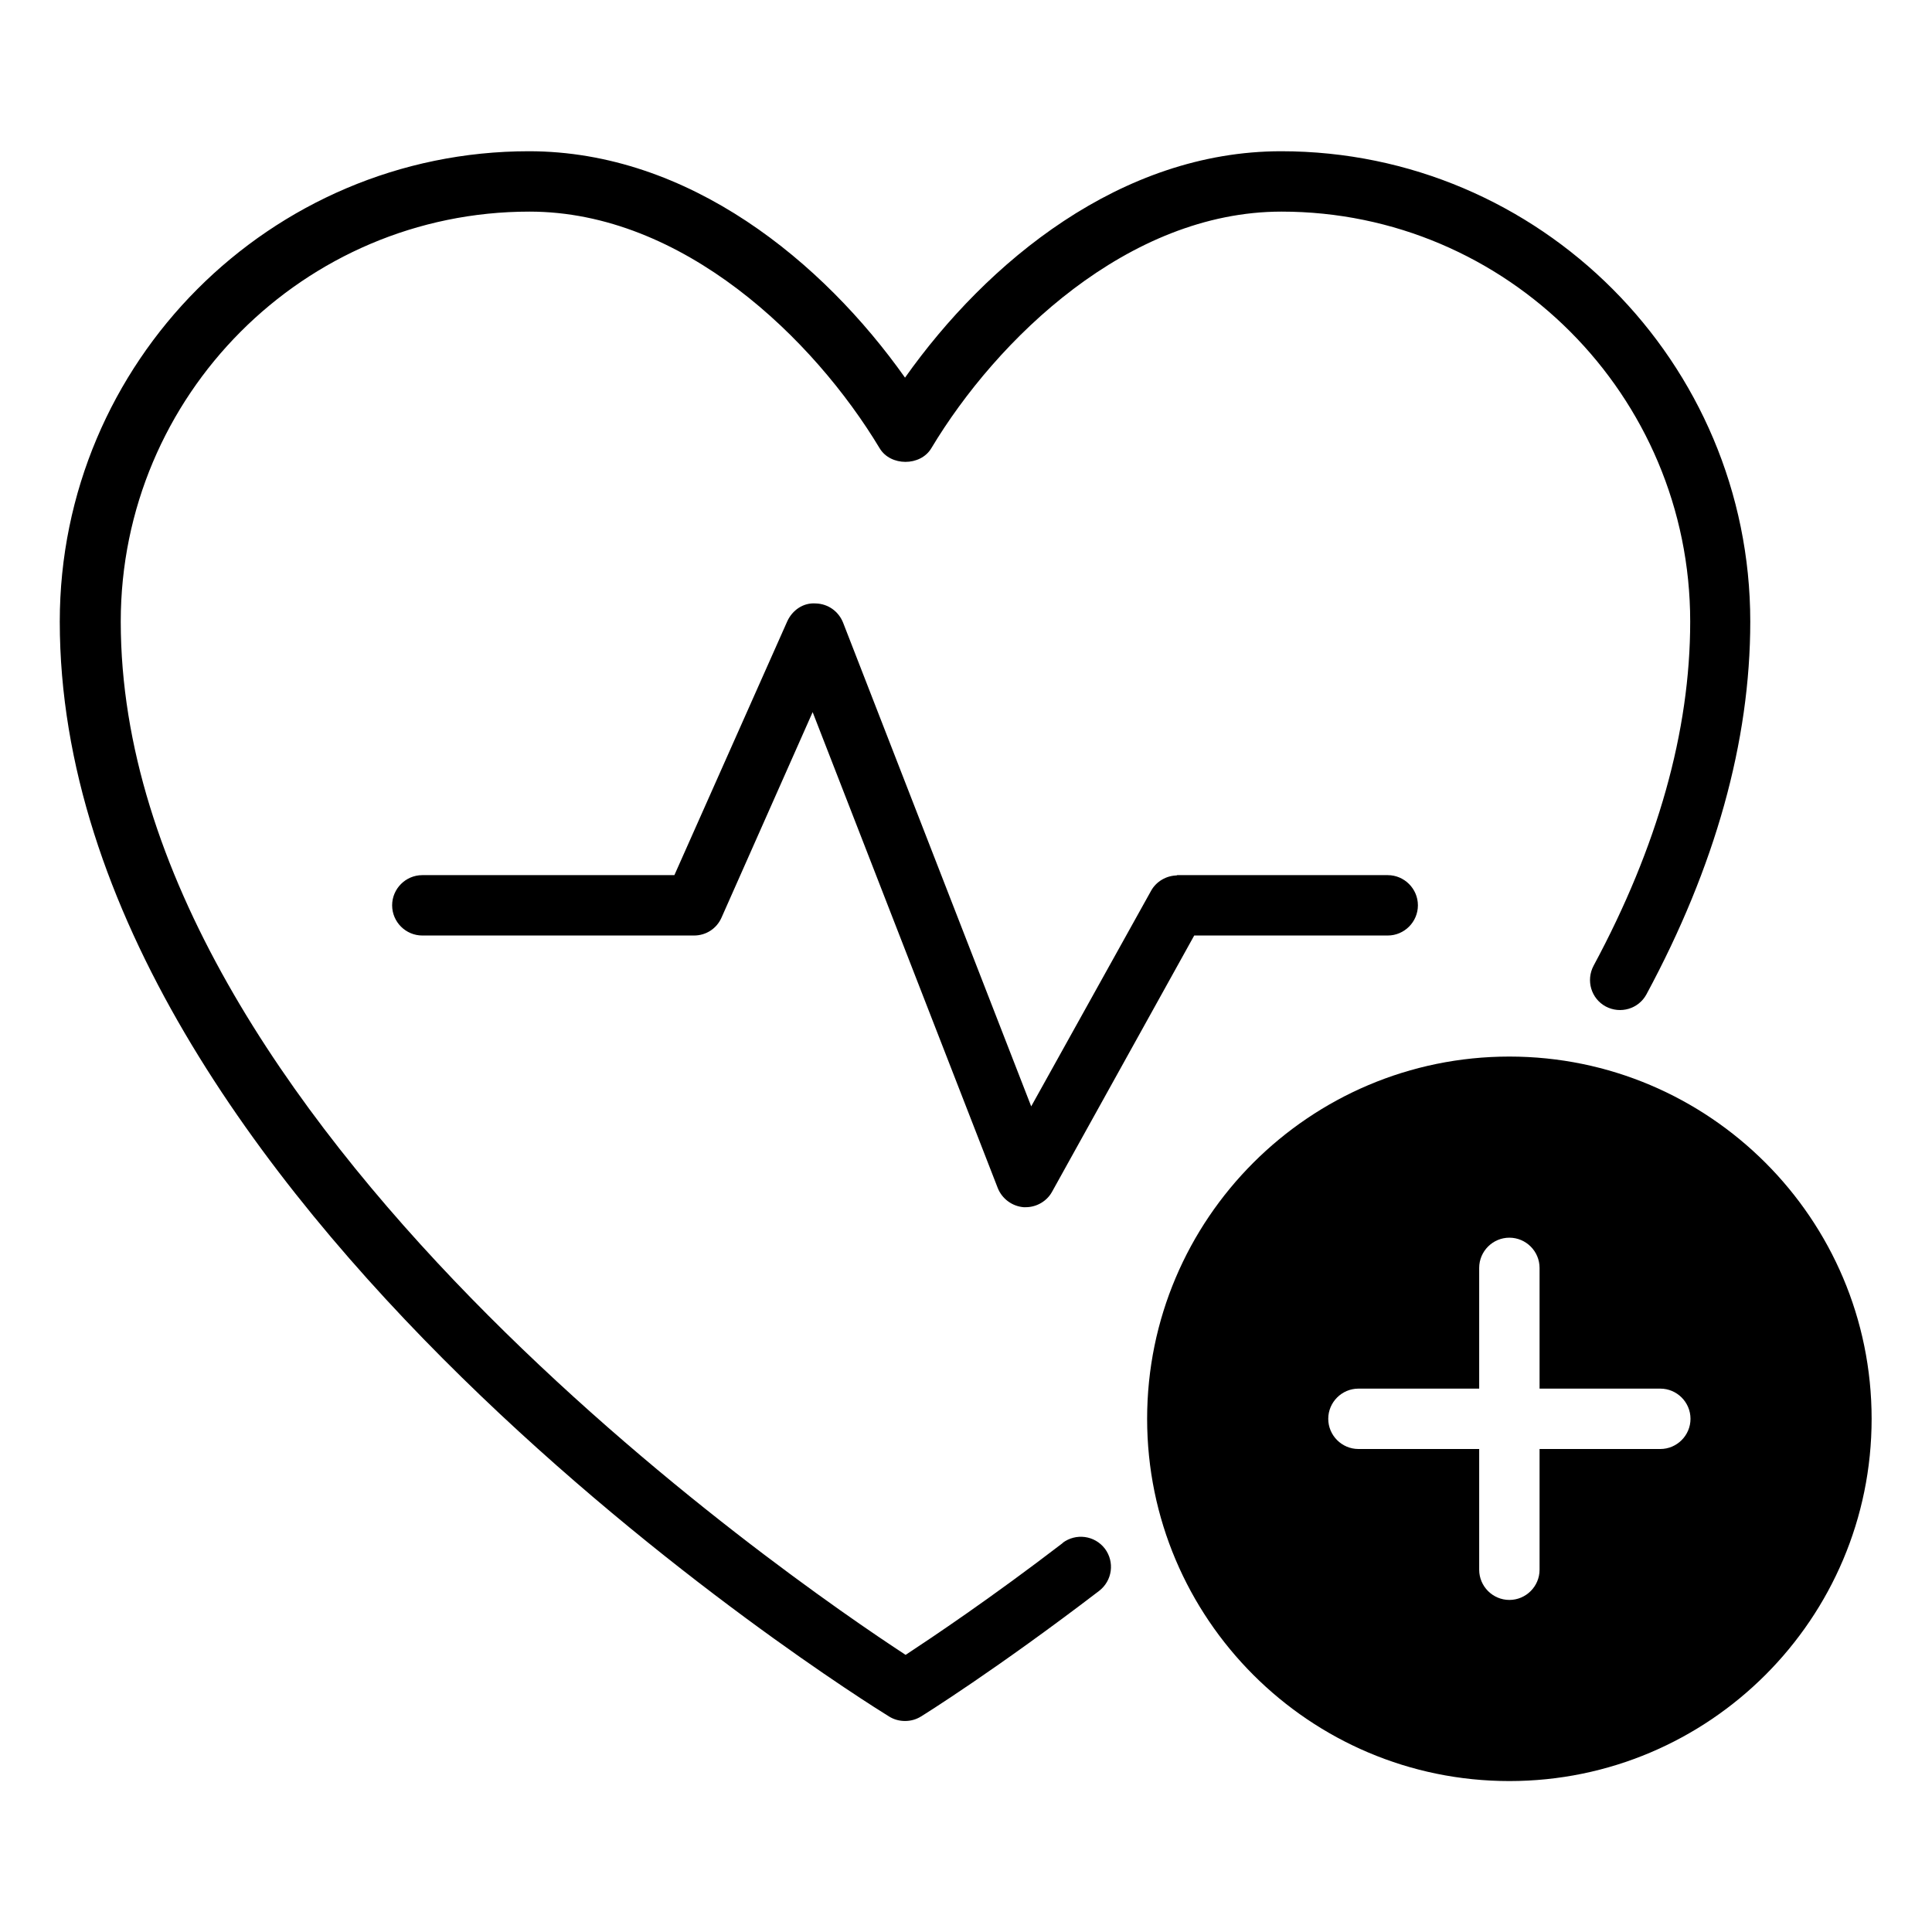
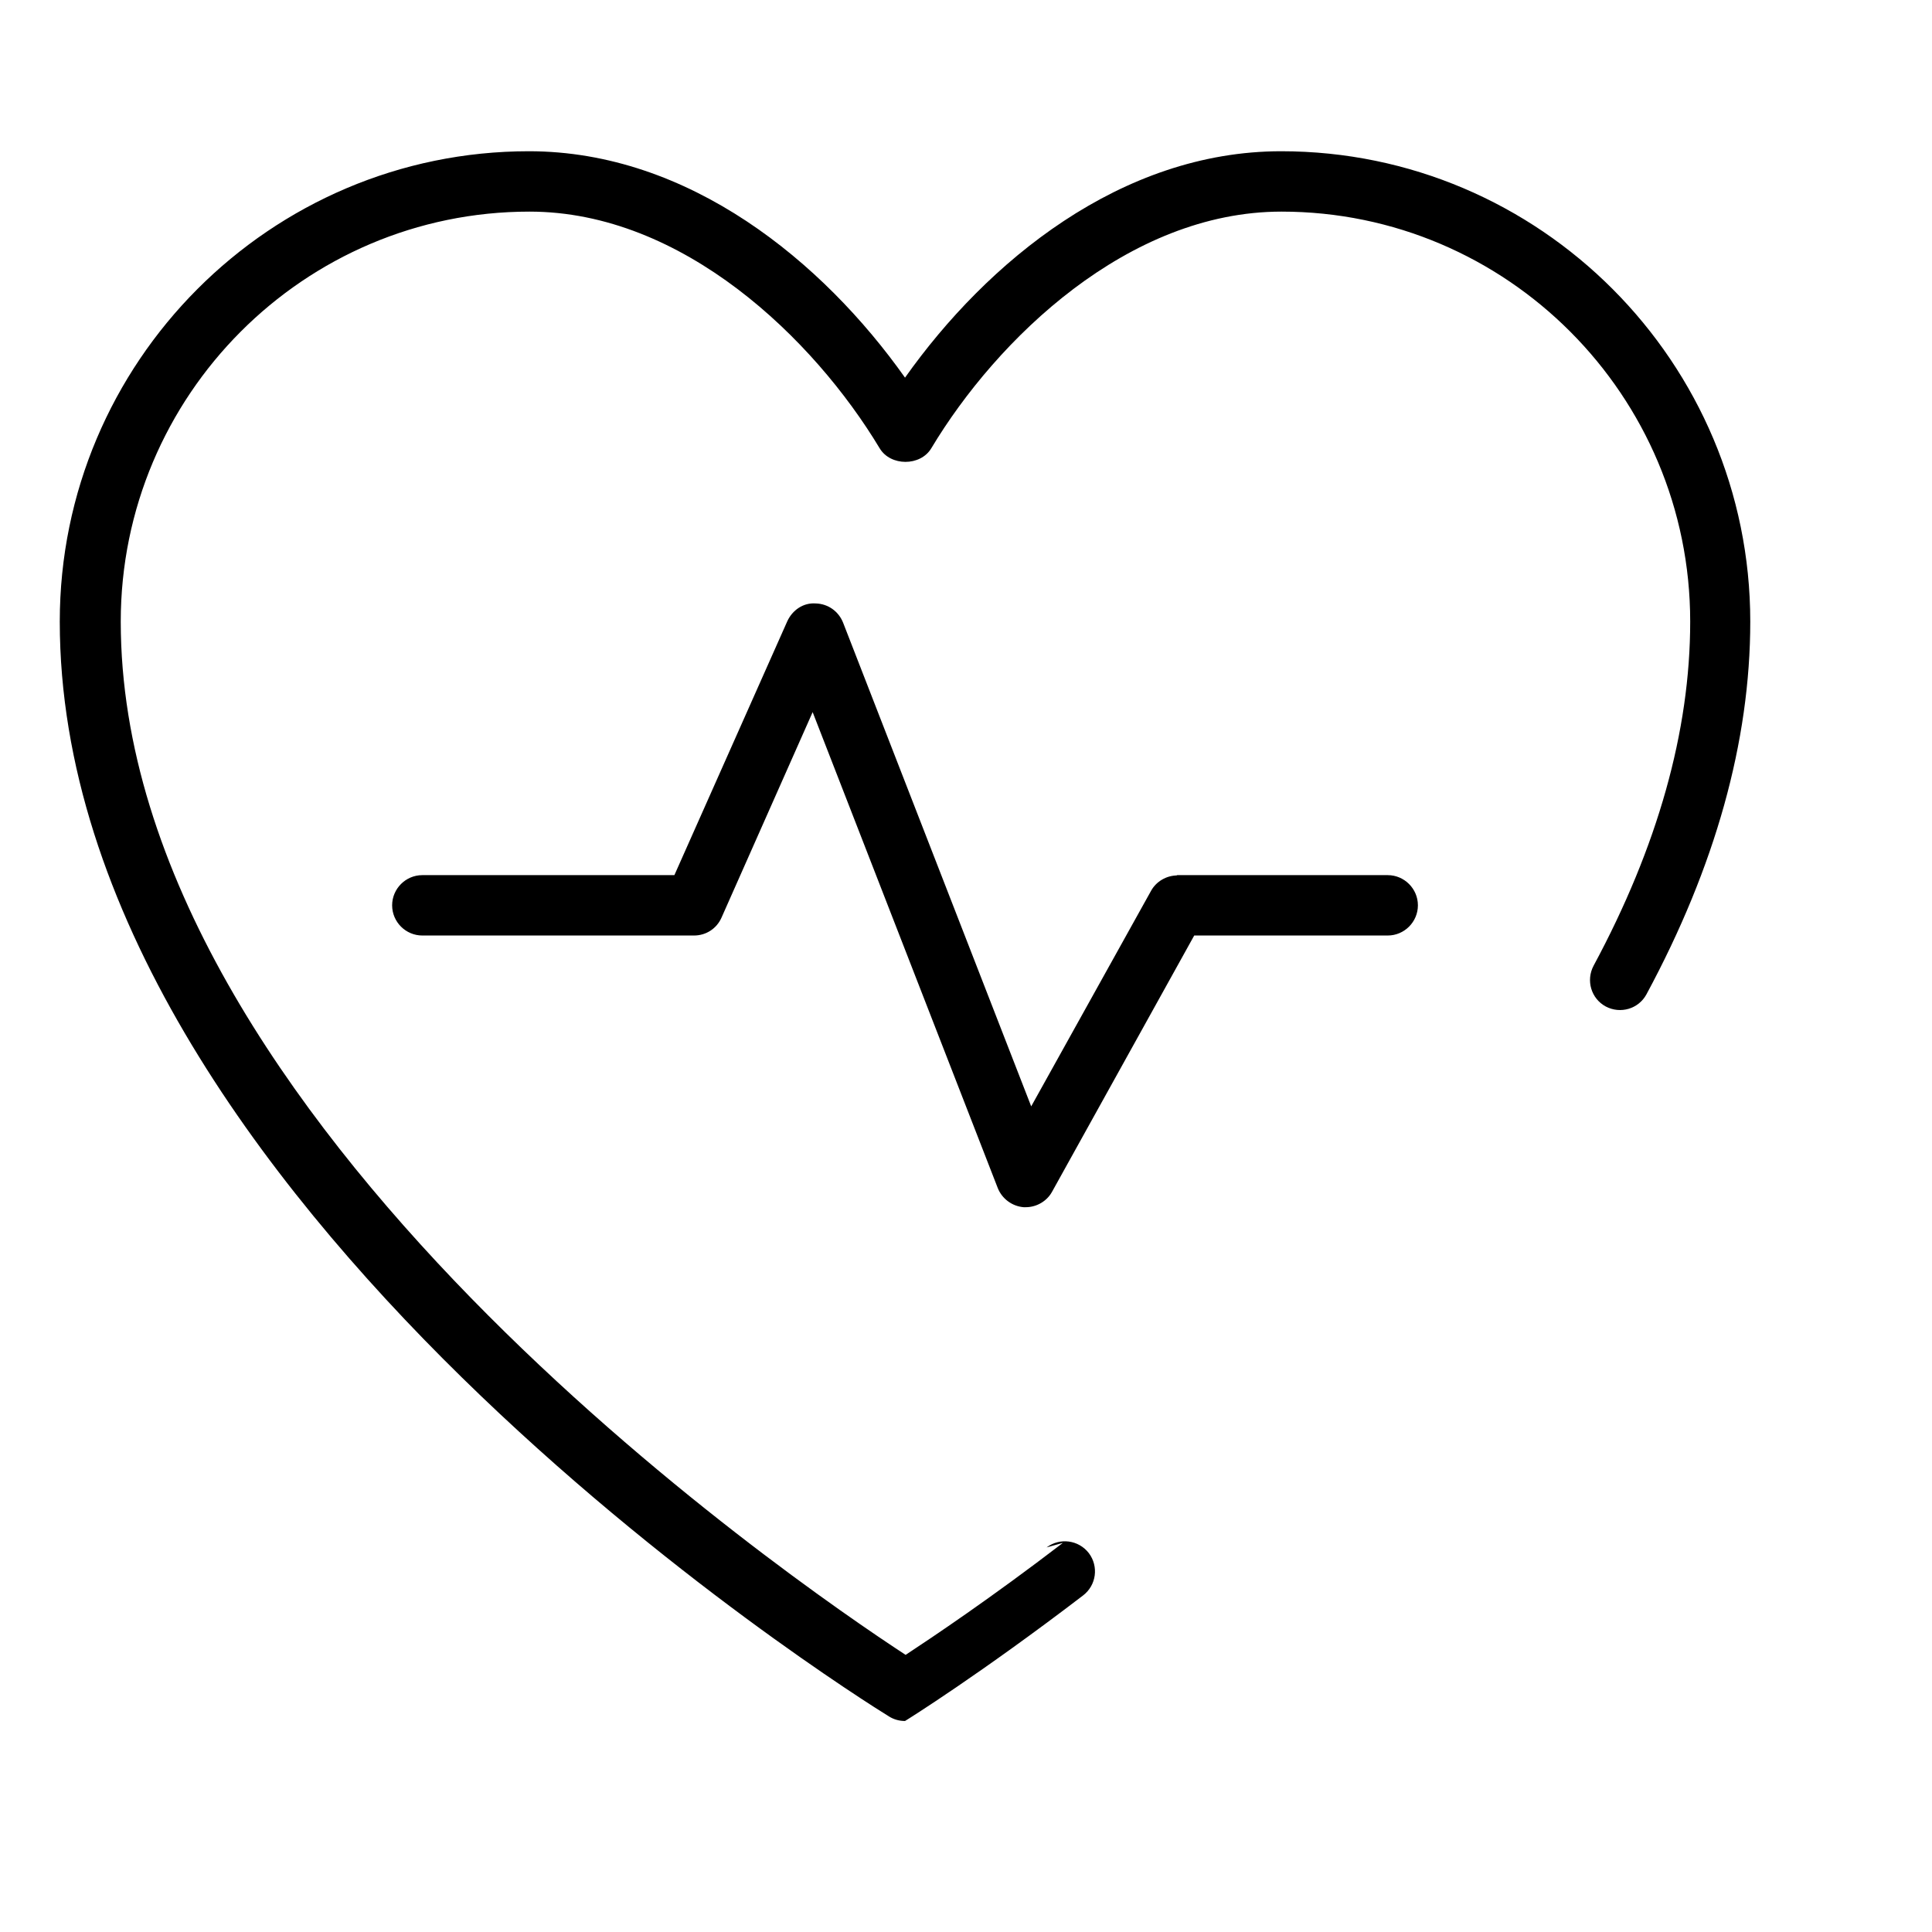
<svg xmlns="http://www.w3.org/2000/svg" id="Heart_Health" viewBox="0 0 64 64" data-name="Heart Health">
-   <path d="m35.21 51.11c-2.4 1.84-4.33 3.13-5.21 3.71-3.73-2.44-26-17.68-26-34.23 0-7.49 6.07-13.58 13.54-13.58 5.09 0 9.43 4.23 11.6 7.84.36.6 1.35.6 1.71 0 2.17-3.62 6.52-7.84 11.6-7.84 7.47 0 13.54 6.09 13.54 13.58 0 3.63-1.08 7.46-3.2 11.4-.26.49-.08 1.09.4 1.35.49.26 1.09.08 1.35-.4 2.28-4.23 3.44-8.38 3.44-12.35 0-8.59-6.97-15.58-15.54-15.58-5.31 0-9.75 3.67-12.46 7.5-2.71-3.83-7.15-7.5-12.46-7.5-8.57 0-15.54 6.99-15.54 15.58 0 19.09 26.35 35.58 27.47 36.27.16.1.34.15.53.15s.37-.05.53-.15c.1-.06 2.5-1.56 5.9-4.16.44-.34.52-.96.19-1.4-.34-.44-.96-.52-1.4-.19z" />
+   <path d="m35.21 51.11c-2.4 1.84-4.33 3.13-5.21 3.71-3.73-2.44-26-17.68-26-34.23 0-7.49 6.07-13.58 13.54-13.58 5.09 0 9.43 4.23 11.6 7.84.36.6 1.35.6 1.71 0 2.17-3.62 6.52-7.84 11.6-7.84 7.47 0 13.54 6.09 13.54 13.58 0 3.63-1.08 7.46-3.2 11.4-.26.49-.08 1.09.4 1.35.49.26 1.09.08 1.35-.4 2.28-4.23 3.44-8.38 3.44-12.35 0-8.59-6.97-15.58-15.54-15.58-5.31 0-9.75 3.67-12.46 7.5-2.71-3.83-7.15-7.5-12.46-7.5-8.57 0-15.54 6.99-15.54 15.58 0 19.09 26.35 35.58 27.47 36.27.16.1.34.15.53.15c.1-.06 2.5-1.56 5.9-4.16.44-.34.52-.96.19-1.4-.34-.44-.96-.52-1.4-.19z" />
  <path d="m39 29c-.36 0-.7.2-.87.51l-3.97 7.14-6.23-16.02c-.15-.38-.5-.63-.91-.64-.41-.03-.77.22-.94.59l-3.74 8.41h-8.35c-.55 0-1 .45-1 1s.45 1 1 1h9c.4 0 .75-.23.91-.59l3.02-6.81 6.13 15.76c.14.36.48.61.86.64h.07c.36 0 .7-.2.87-.51l4.71-8.49h6.41c.55 0 1-.45 1-1s-.45-1-1-1h-7z" />
-   <path d="m50 35c-6.62 0-12 5.38-12 12s5.38 12 12 12 12-5.38 12-12-5.38-12-12-12zm5 13h-4v4c0 .55-.45 1-1 1s-1-.45-1-1v-4h-4c-.55 0-1-.45-1-1s.45-1 1-1h4v-4c0-.55.45-1 1-1s1 .45 1 1v4h4c.55 0 1 .45 1 1s-.45 1-1 1z" />
</svg>